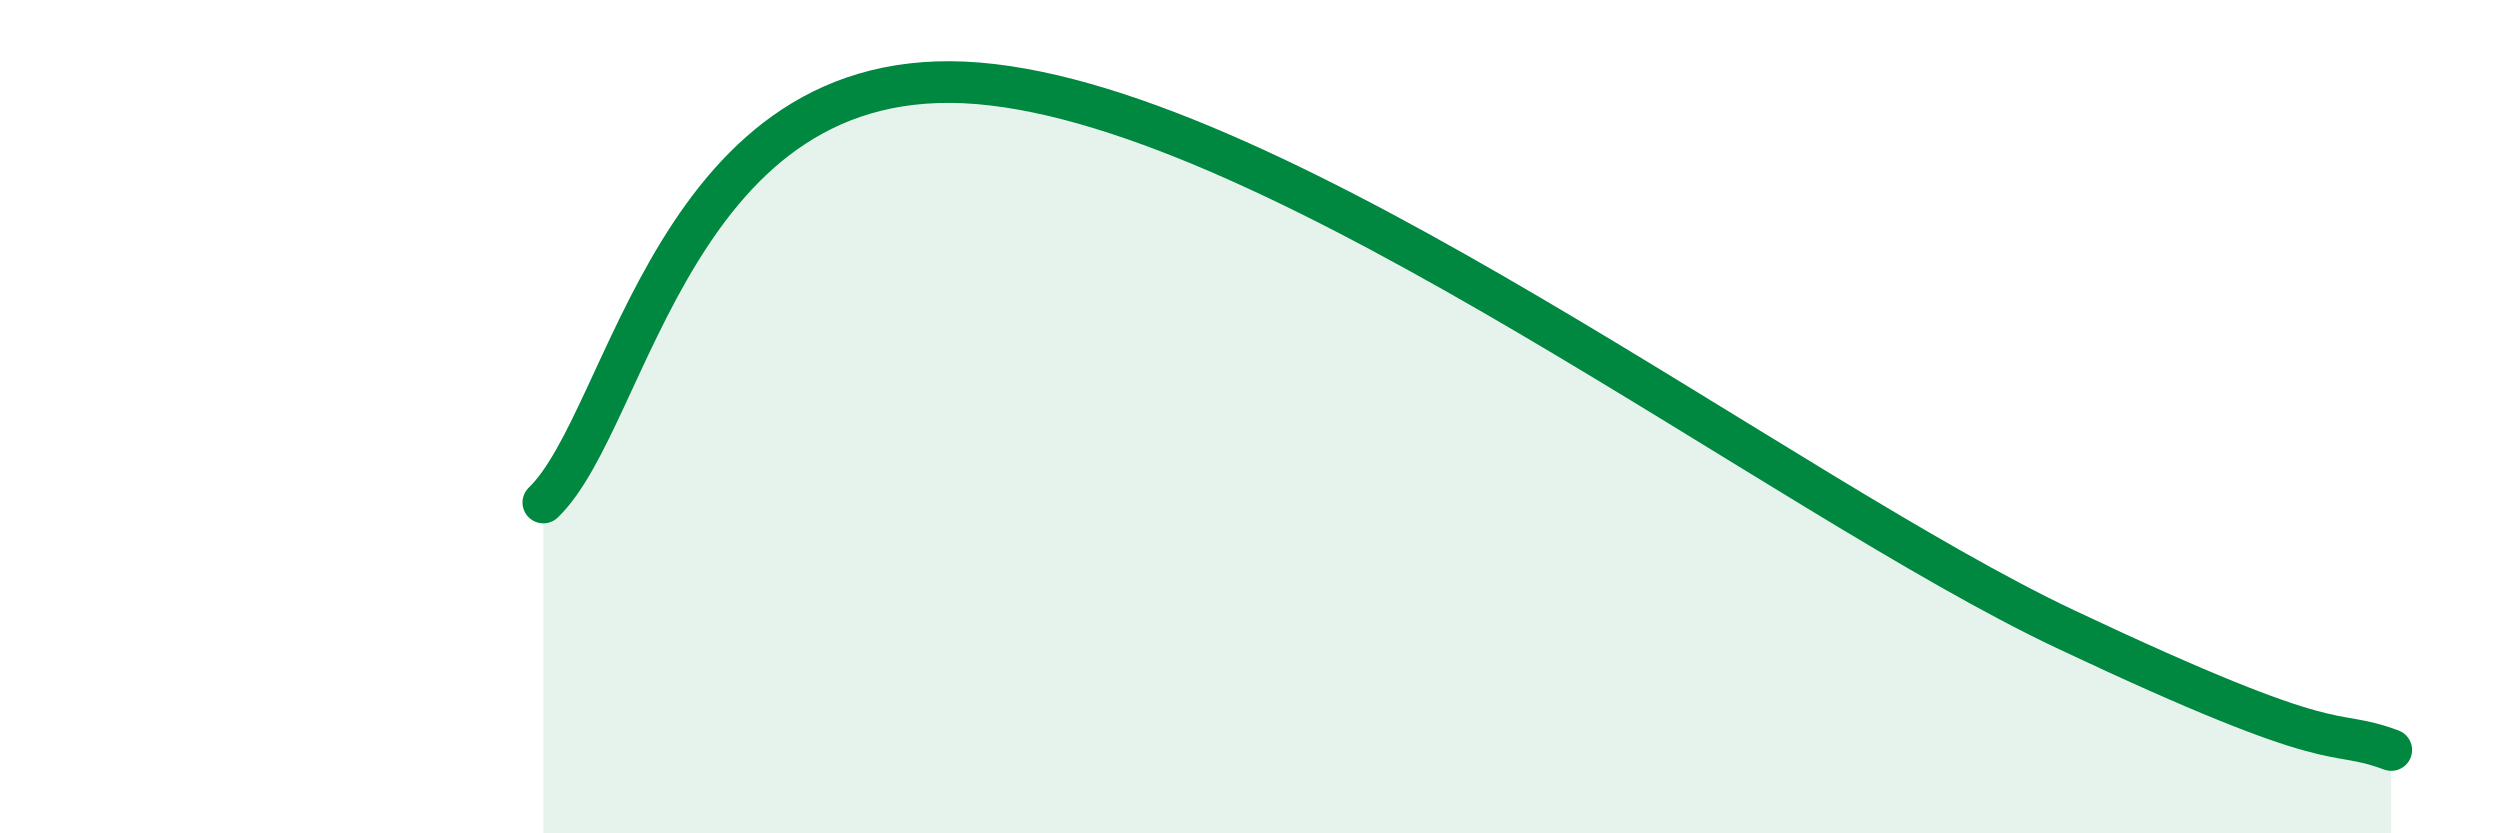
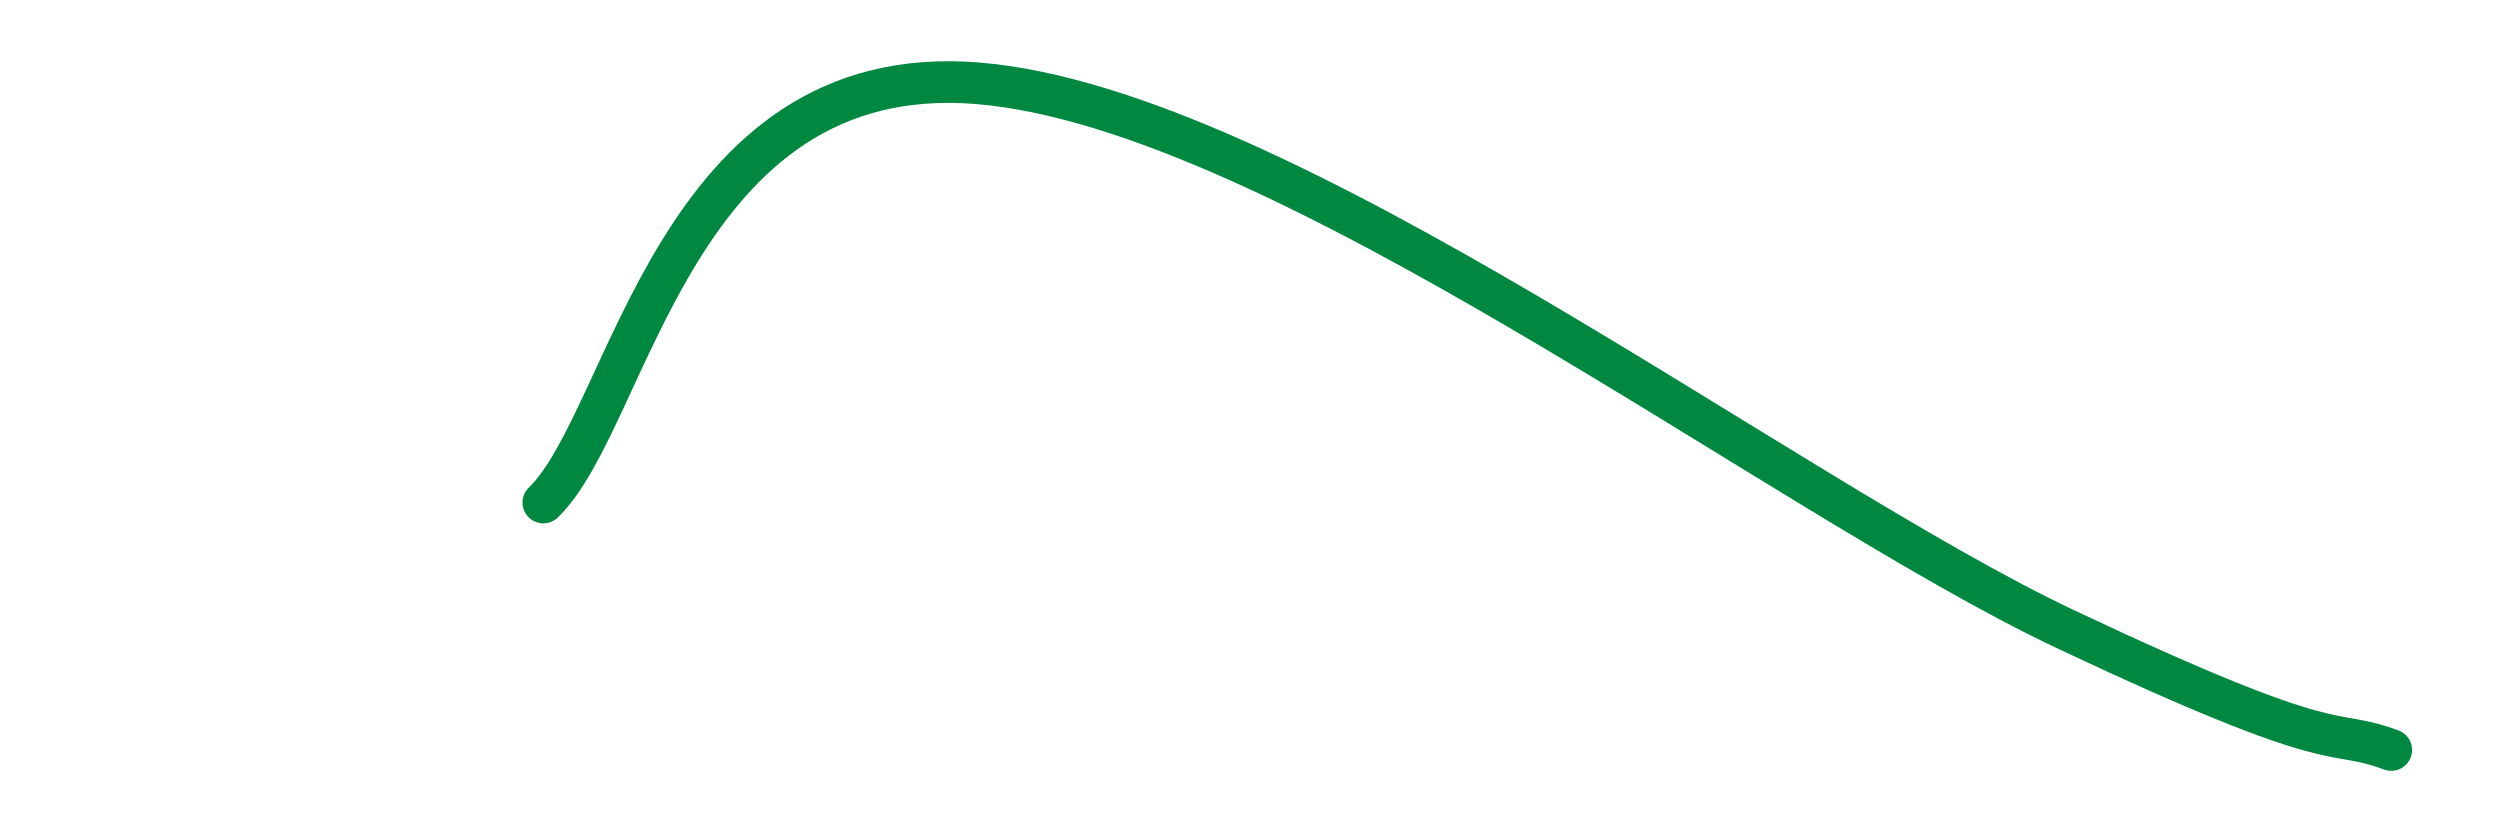
<svg xmlns="http://www.w3.org/2000/svg" width="60" height="20" viewBox="0 0 60 20">
-   <path d="M 13.04,12.06 C 15.13,10.05 16.17,1.39 23.48,2 C 30.79,2.61 42.79,11.9 49.57,15.1 C 56.35,18.3 55.83,17.42 57.39,18L57.39 20L13.04 20Z" fill="#008740" opacity="0.1" stroke-linecap="round" stroke-linejoin="round" />
  <path d="M 13.04,12.06 C 15.13,10.05 16.17,1.39 23.48,2 C 30.79,2.61 42.79,11.9 49.57,15.1 C 56.35,18.3 55.83,17.42 57.39,18" stroke="#008740" stroke-width="1" fill="none" stroke-linecap="round" stroke-linejoin="round" />
</svg>